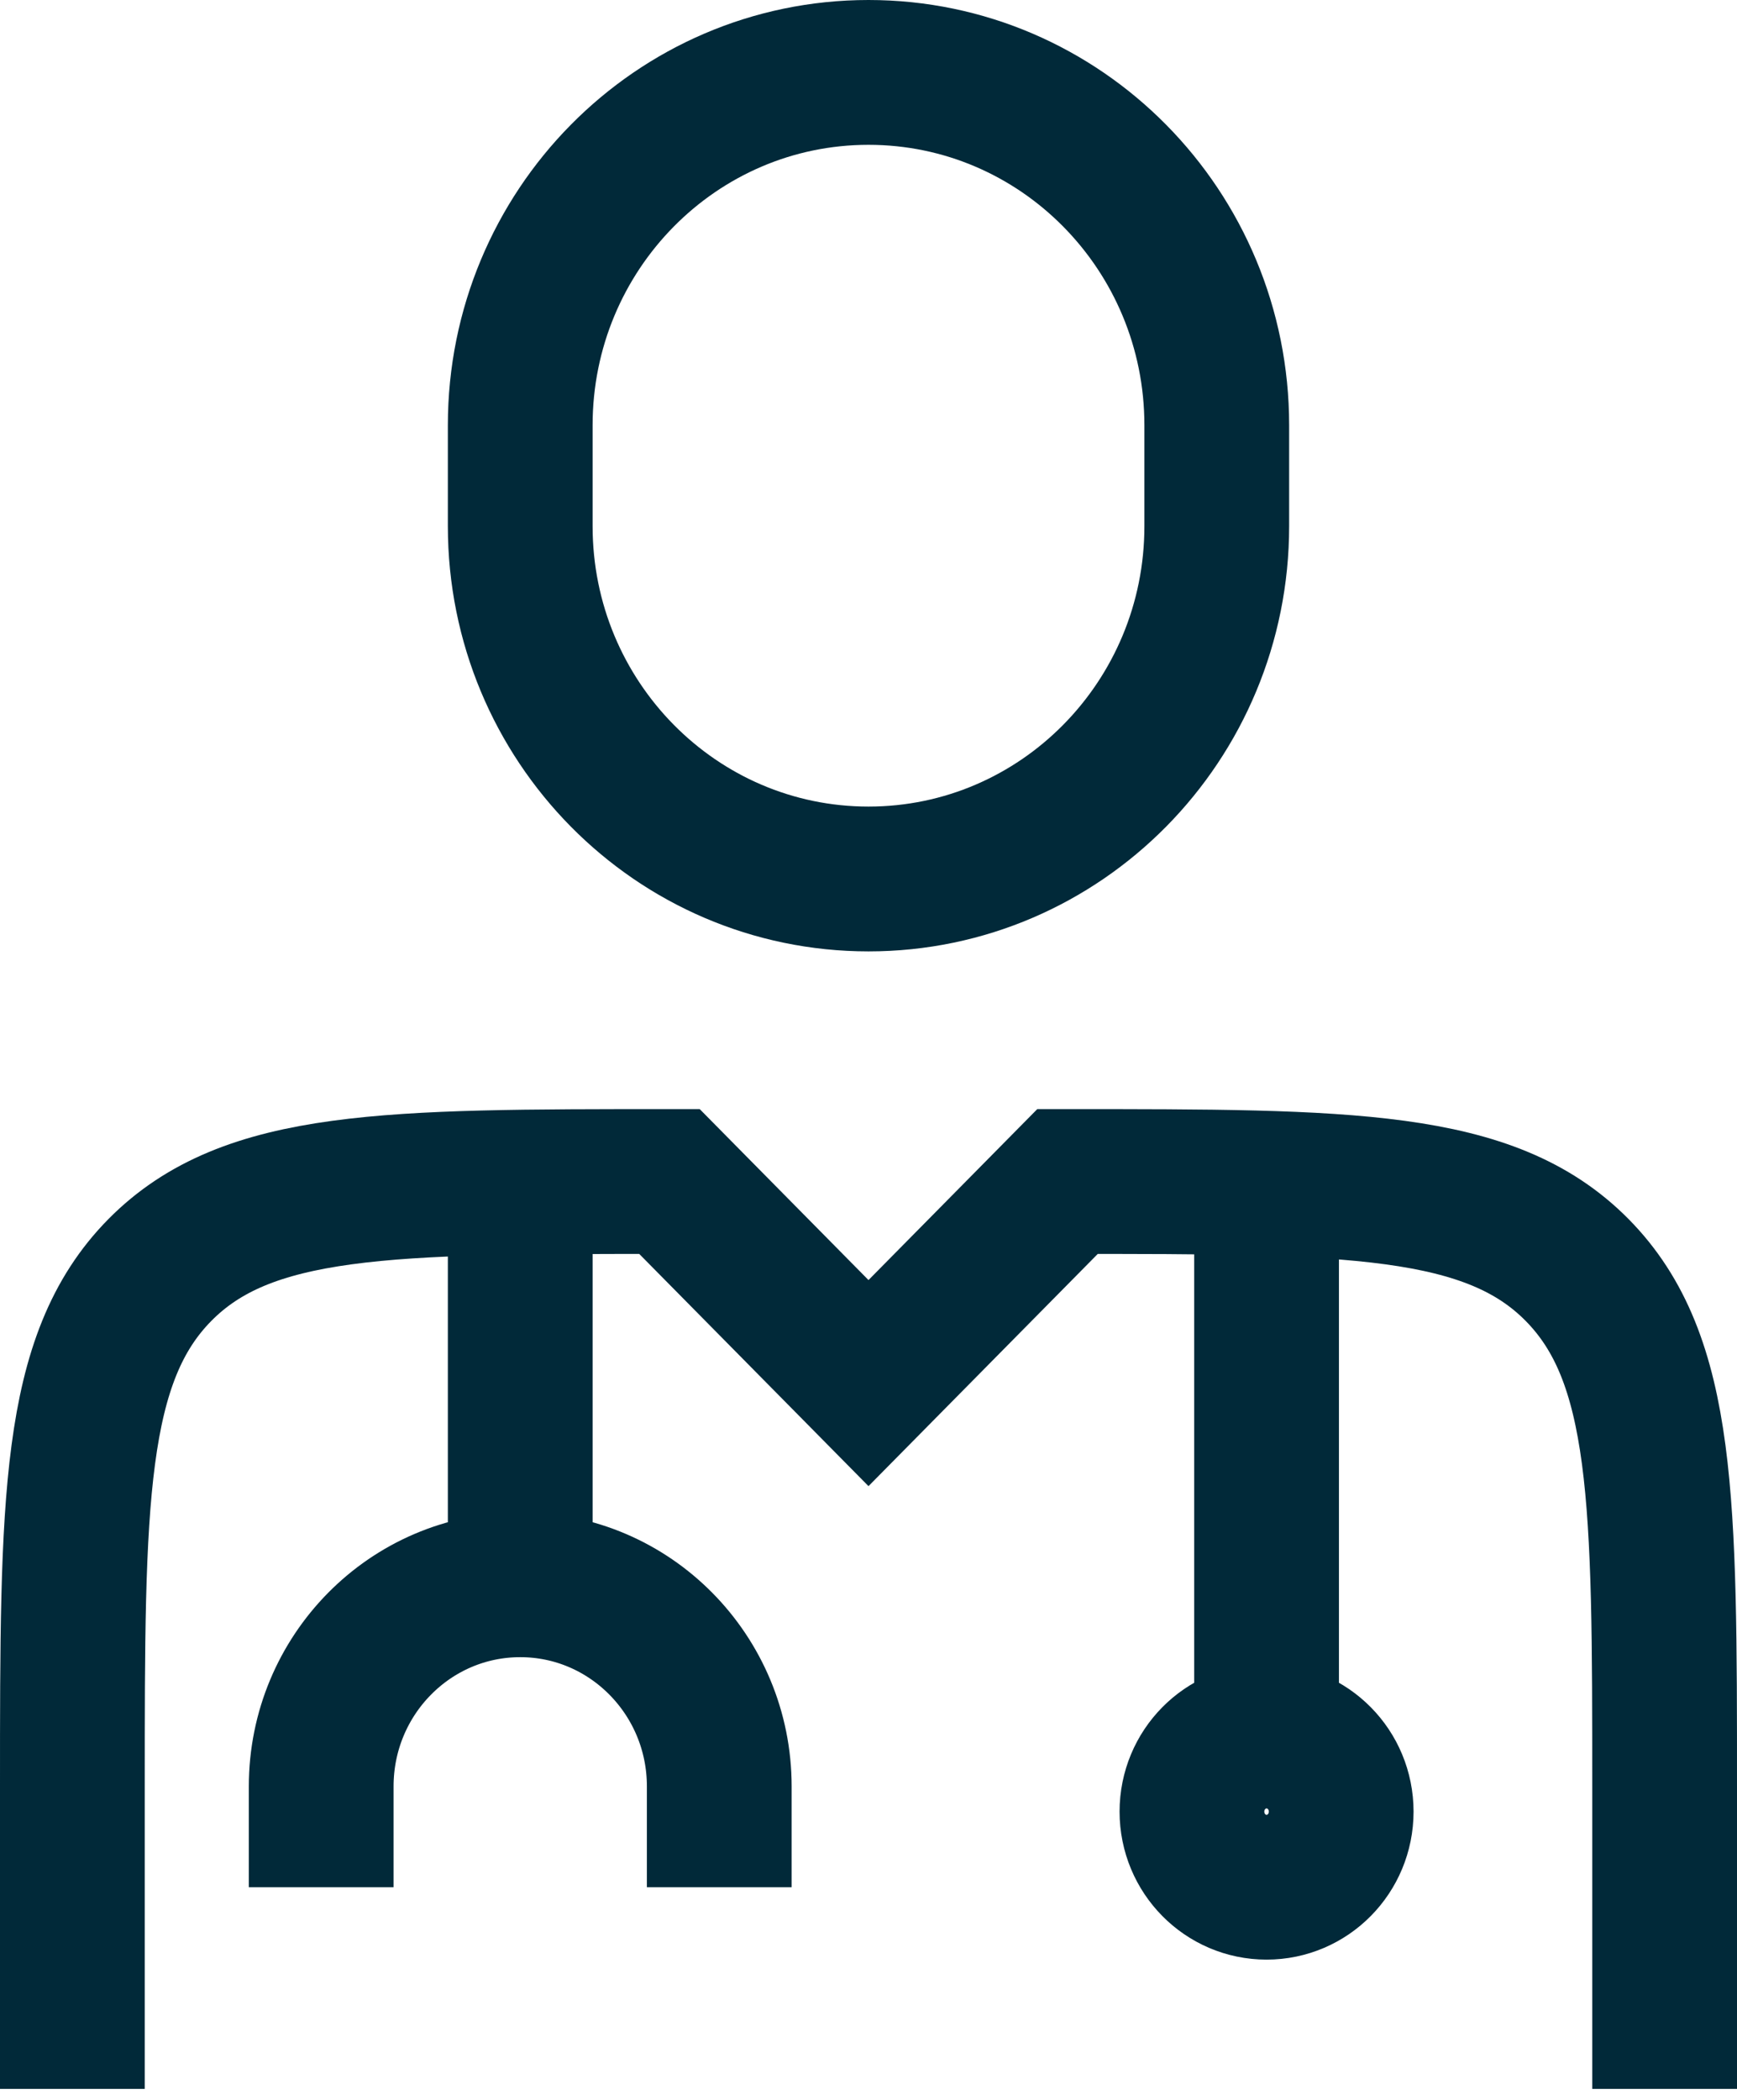
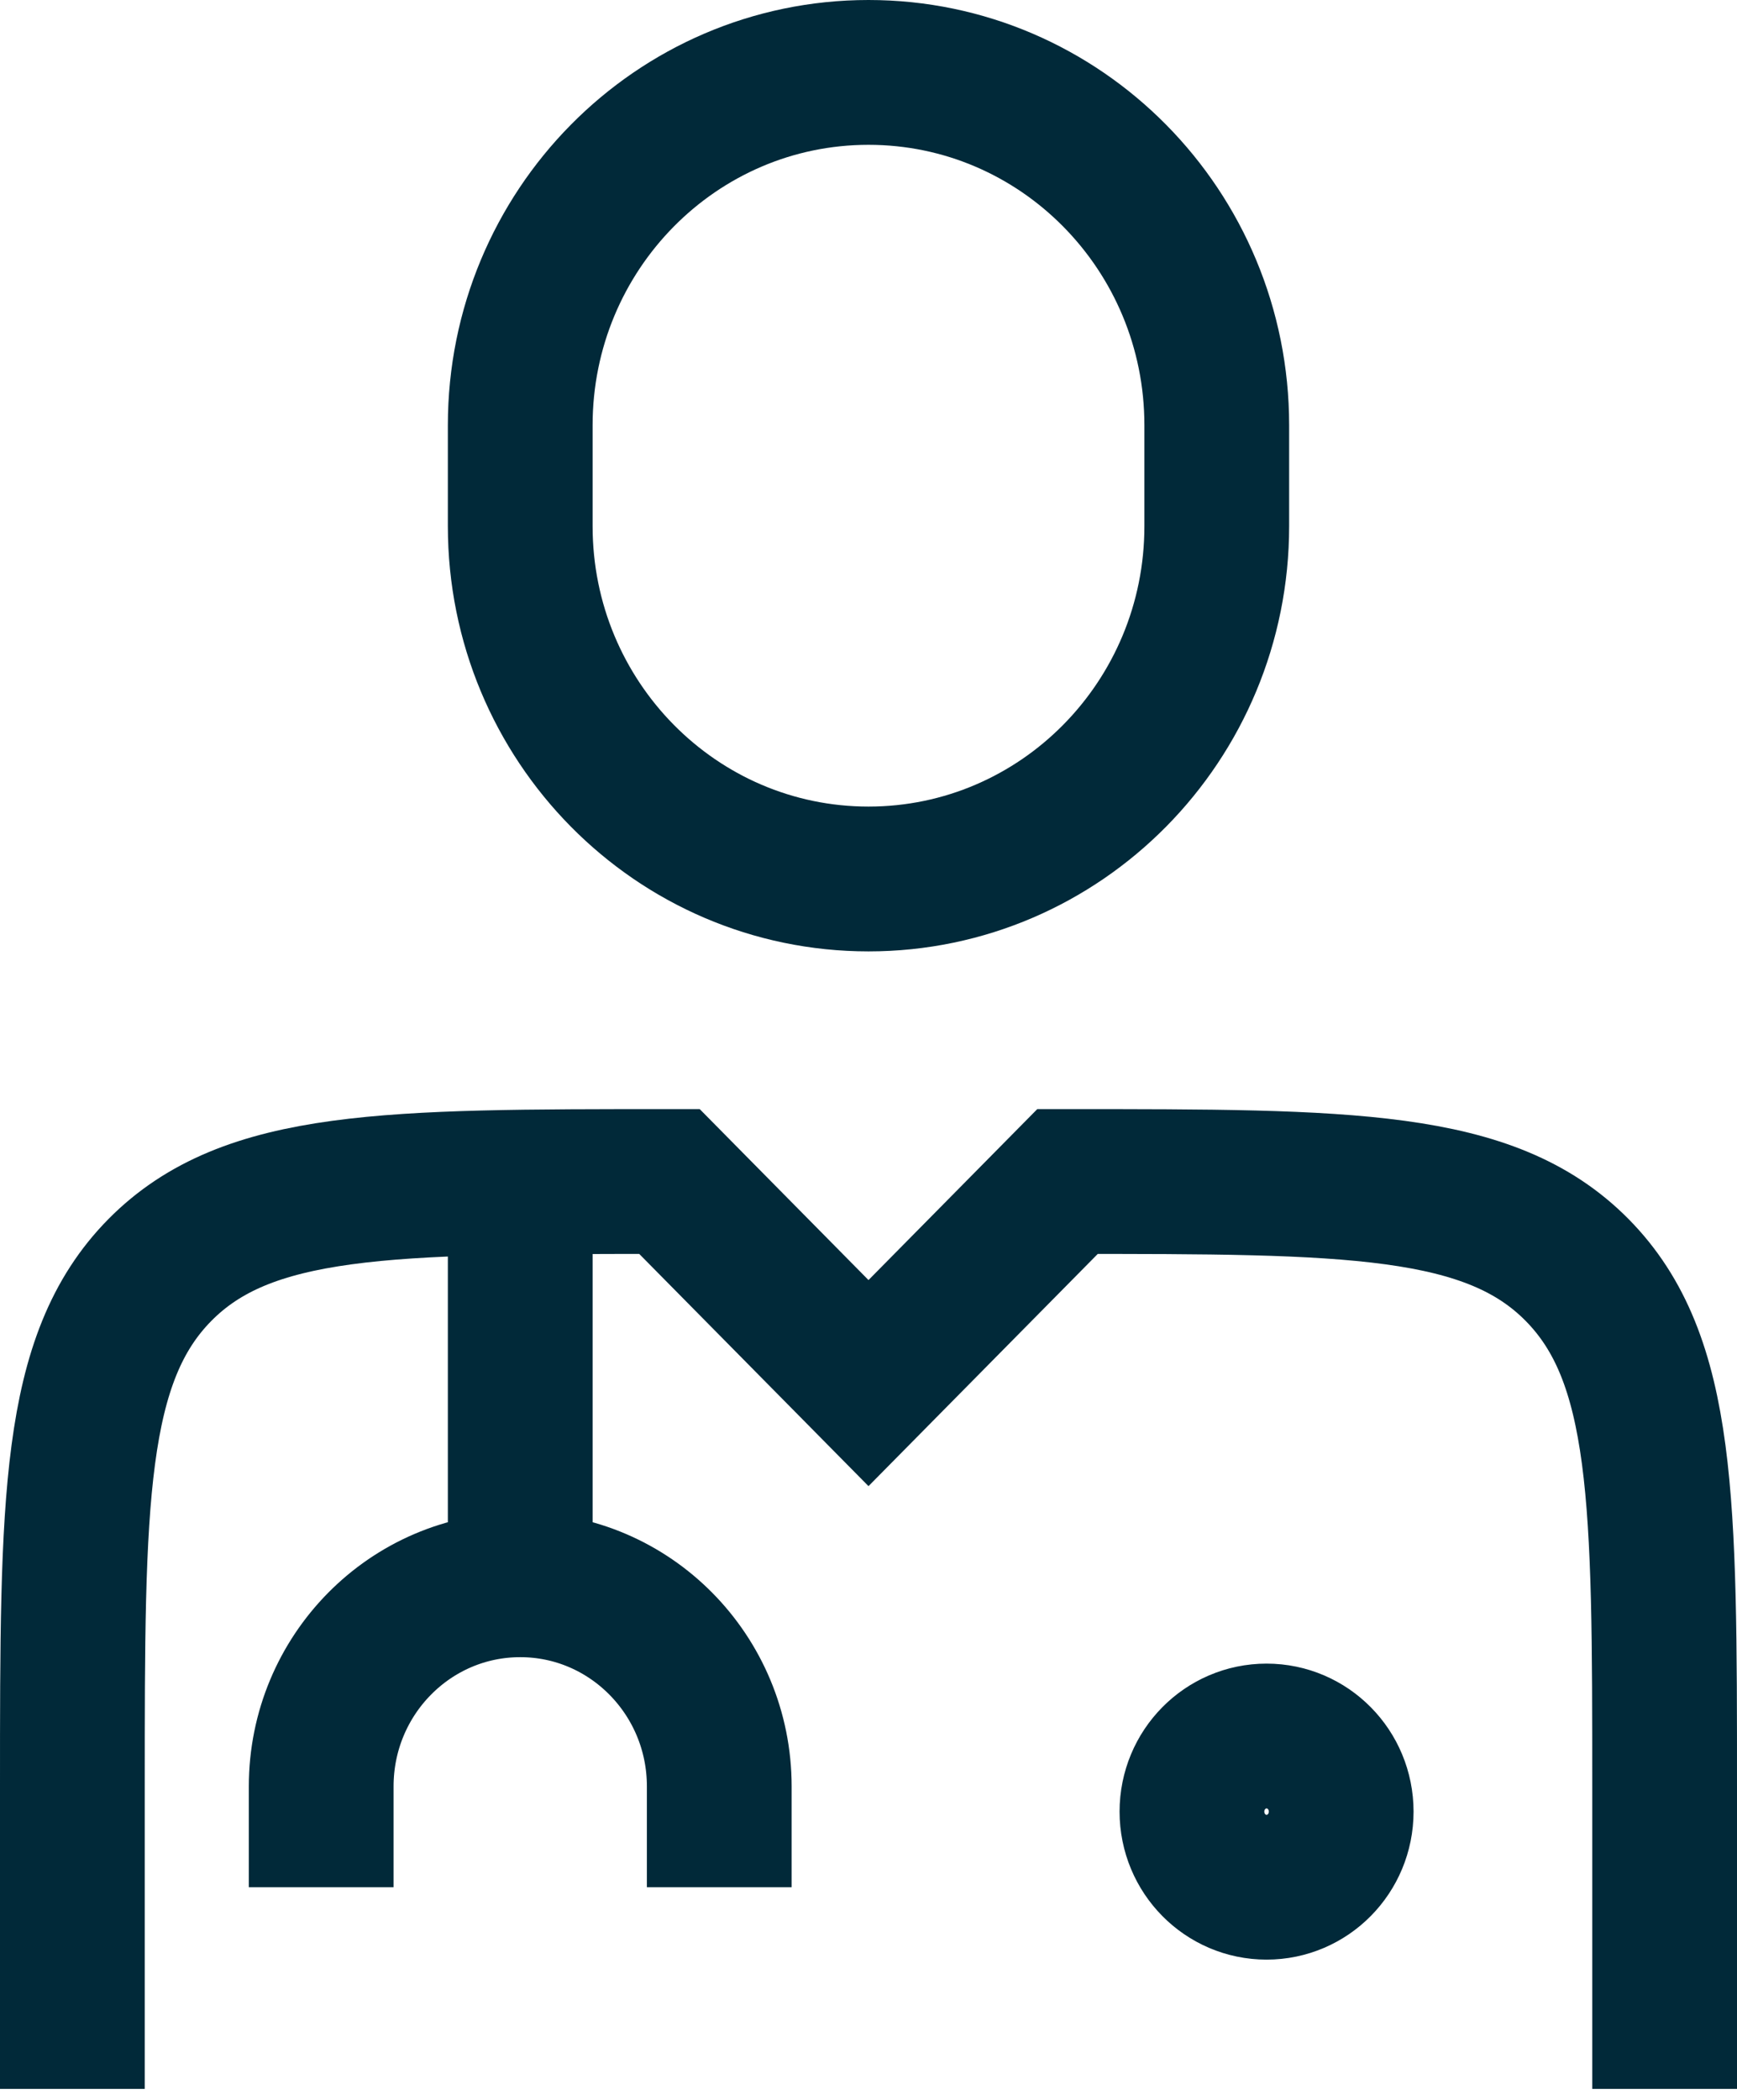
<svg xmlns="http://www.w3.org/2000/svg" width="24" height="29" viewBox="0 0 24 29" fill="none">
-   <path d="M23 28.848V24.671C23 20.733 23 18.764 21.792 17.54C20.584 16.317 18.639 16.317 14.75 16.317L12 19.101L9.25 16.317C5.361 16.317 3.416 16.317 2.208 17.54C1 18.764 1 20.733 1 24.671V28.848M17.5 16.317V23.975M17.5 23.975C16.93 23.975 16.469 24.442 16.469 25.019C16.469 25.596 16.93 26.063 17.5 26.063C18.07 26.063 18.531 25.596 18.531 25.019C18.531 24.442 18.07 23.975 17.5 23.975ZM7.188 16.317V21.886M7.188 21.886C8.706 21.886 9.938 23.133 9.938 24.671V26.063M7.188 21.886C5.669 21.886 4.438 23.133 4.438 24.671V26.063M16.812 7.266V5.873C16.812 3.182 14.658 1 12 1C9.342 1 7.188 3.182 7.188 5.873V7.266C7.188 9.957 9.342 12.139 12 12.139C14.658 12.139 16.812 9.957 16.812 7.266Z" stroke="#012939" stroke-width="2" />
+   <path d="M23 28.848V24.671C23 20.733 23 18.764 21.792 17.54C20.584 16.317 18.639 16.317 14.75 16.317L12 19.101L9.25 16.317C5.361 16.317 3.416 16.317 2.208 17.54C1 18.764 1 20.733 1 24.671V28.848M17.5 16.317M17.5 23.975C16.93 23.975 16.469 24.442 16.469 25.019C16.469 25.596 16.93 26.063 17.5 26.063C18.07 26.063 18.531 25.596 18.531 25.019C18.531 24.442 18.07 23.975 17.5 23.975ZM7.188 16.317V21.886M7.188 21.886C8.706 21.886 9.938 23.133 9.938 24.671V26.063M7.188 21.886C5.669 21.886 4.438 23.133 4.438 24.671V26.063M16.812 7.266V5.873C16.812 3.182 14.658 1 12 1C9.342 1 7.188 3.182 7.188 5.873V7.266C7.188 9.957 9.342 12.139 12 12.139C14.658 12.139 16.812 9.957 16.812 7.266Z" stroke="#012939" stroke-width="2" />
</svg>